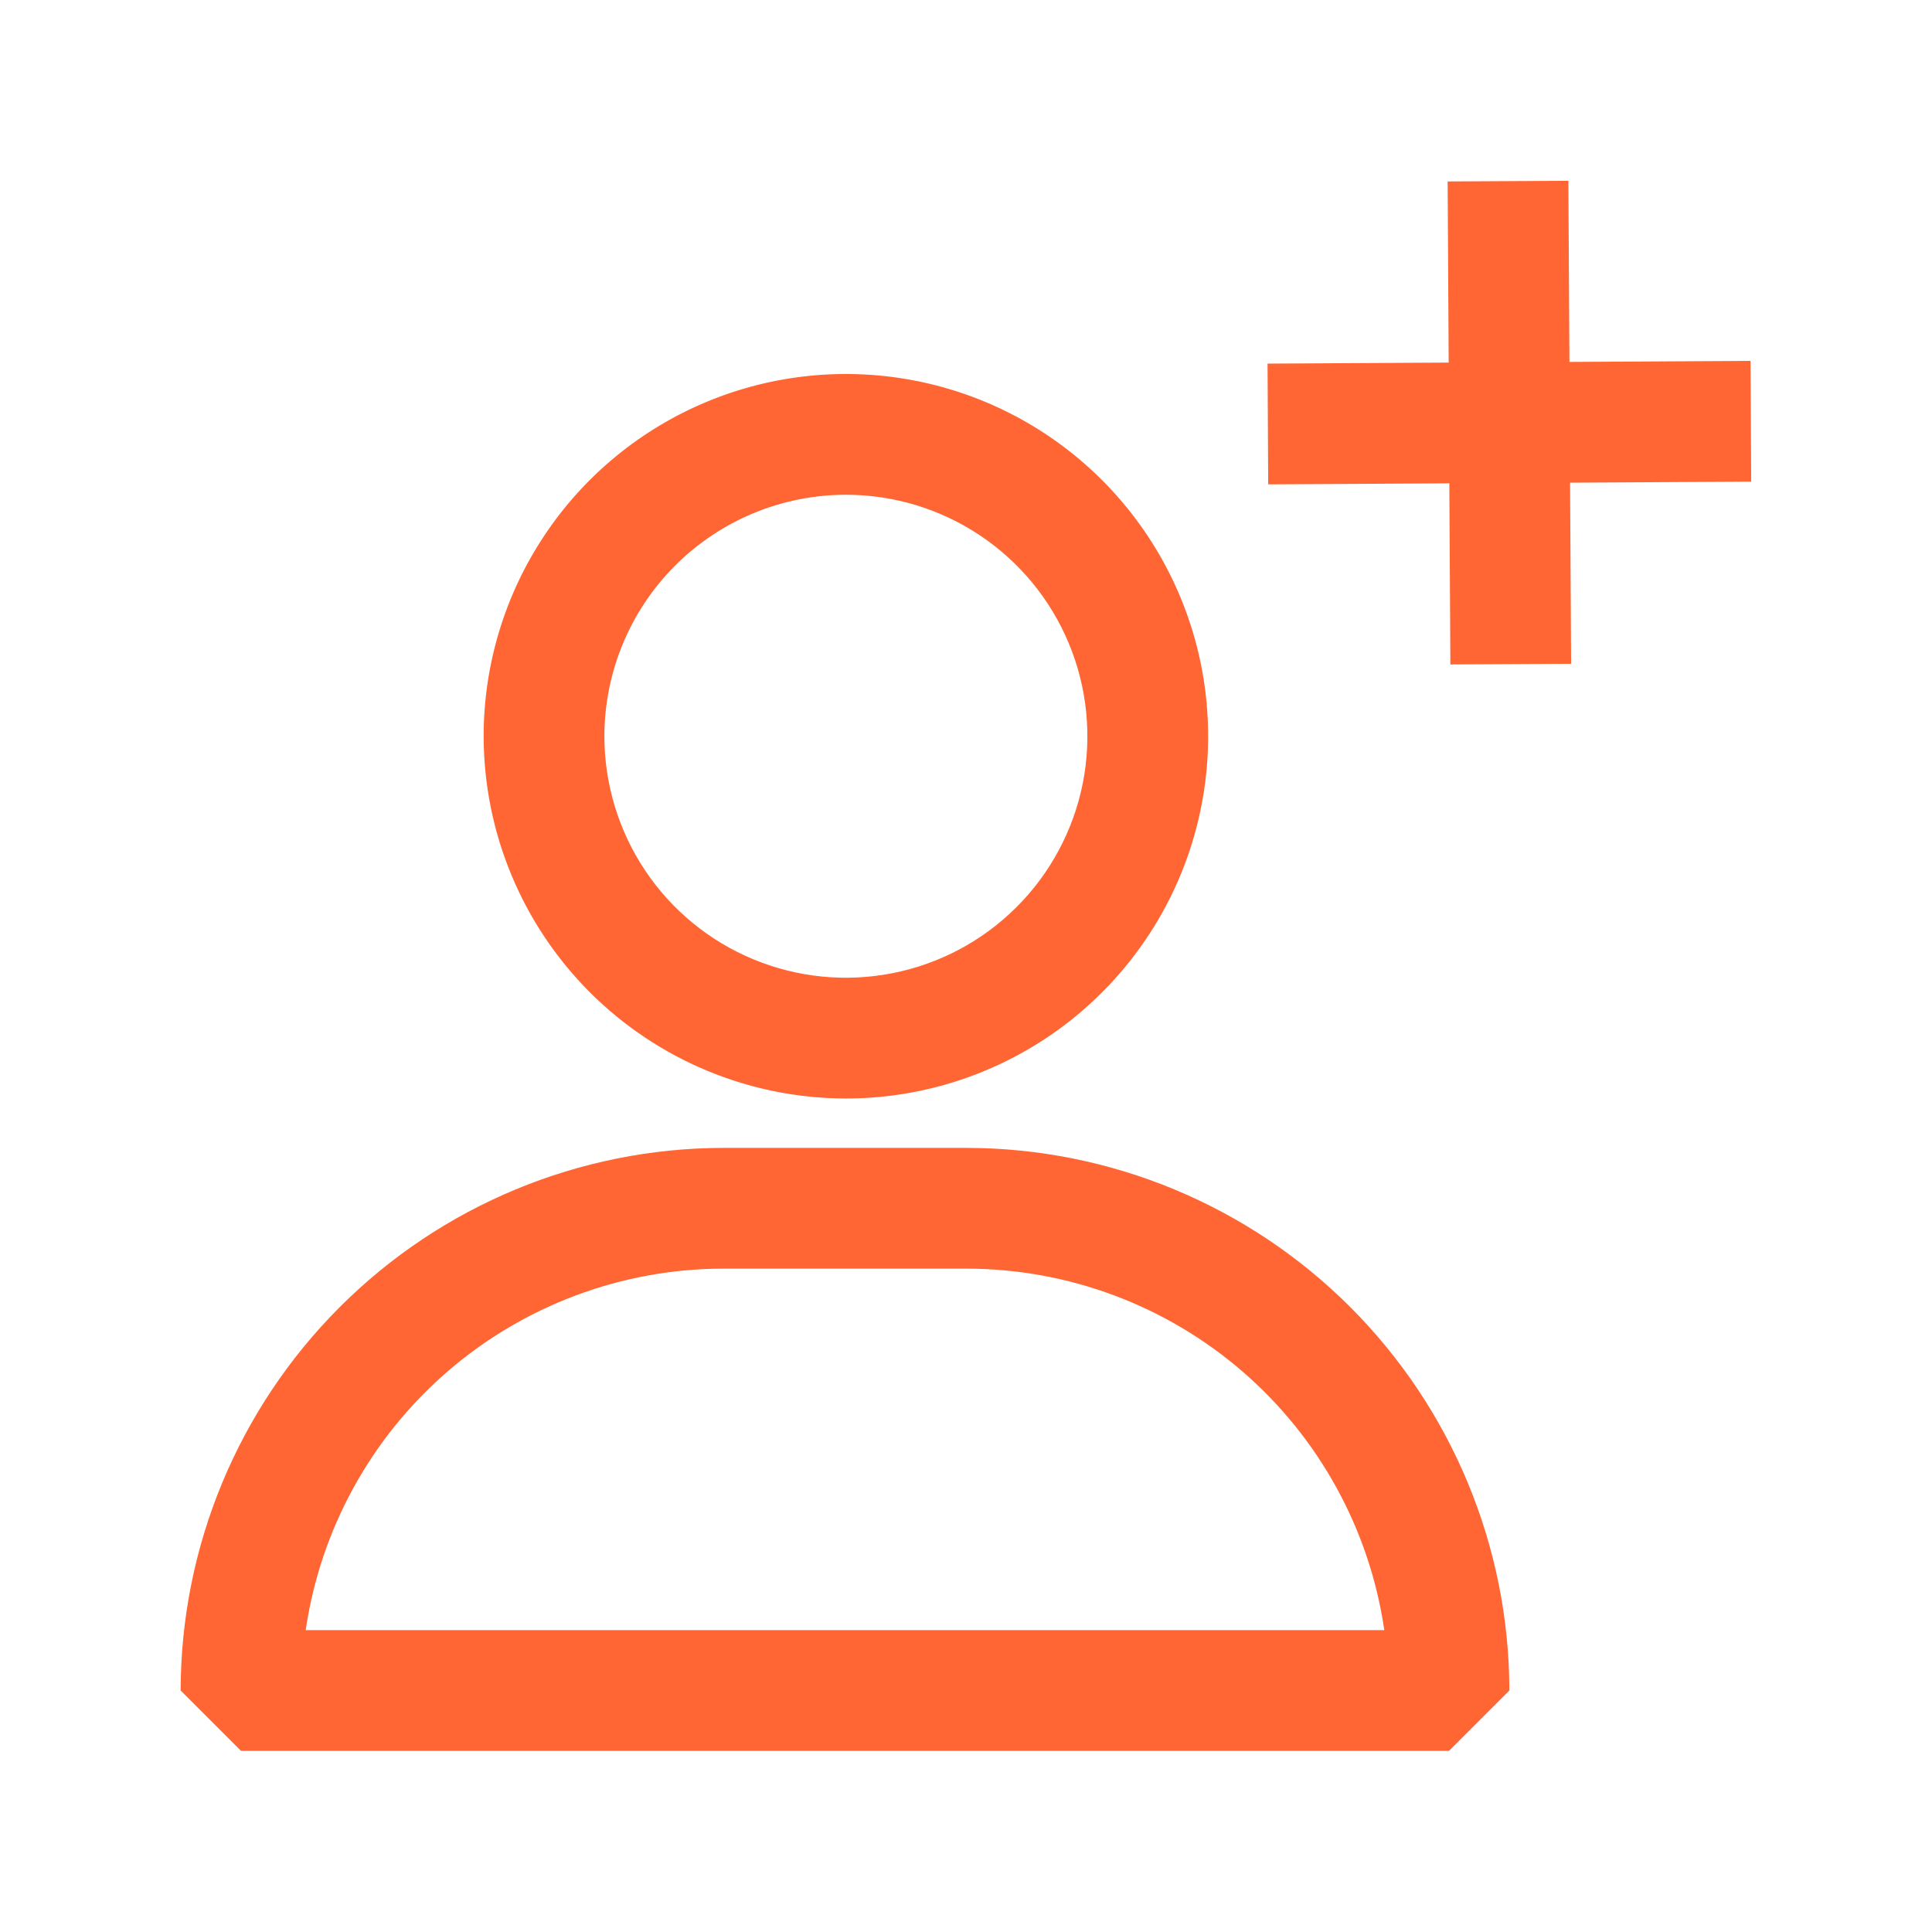
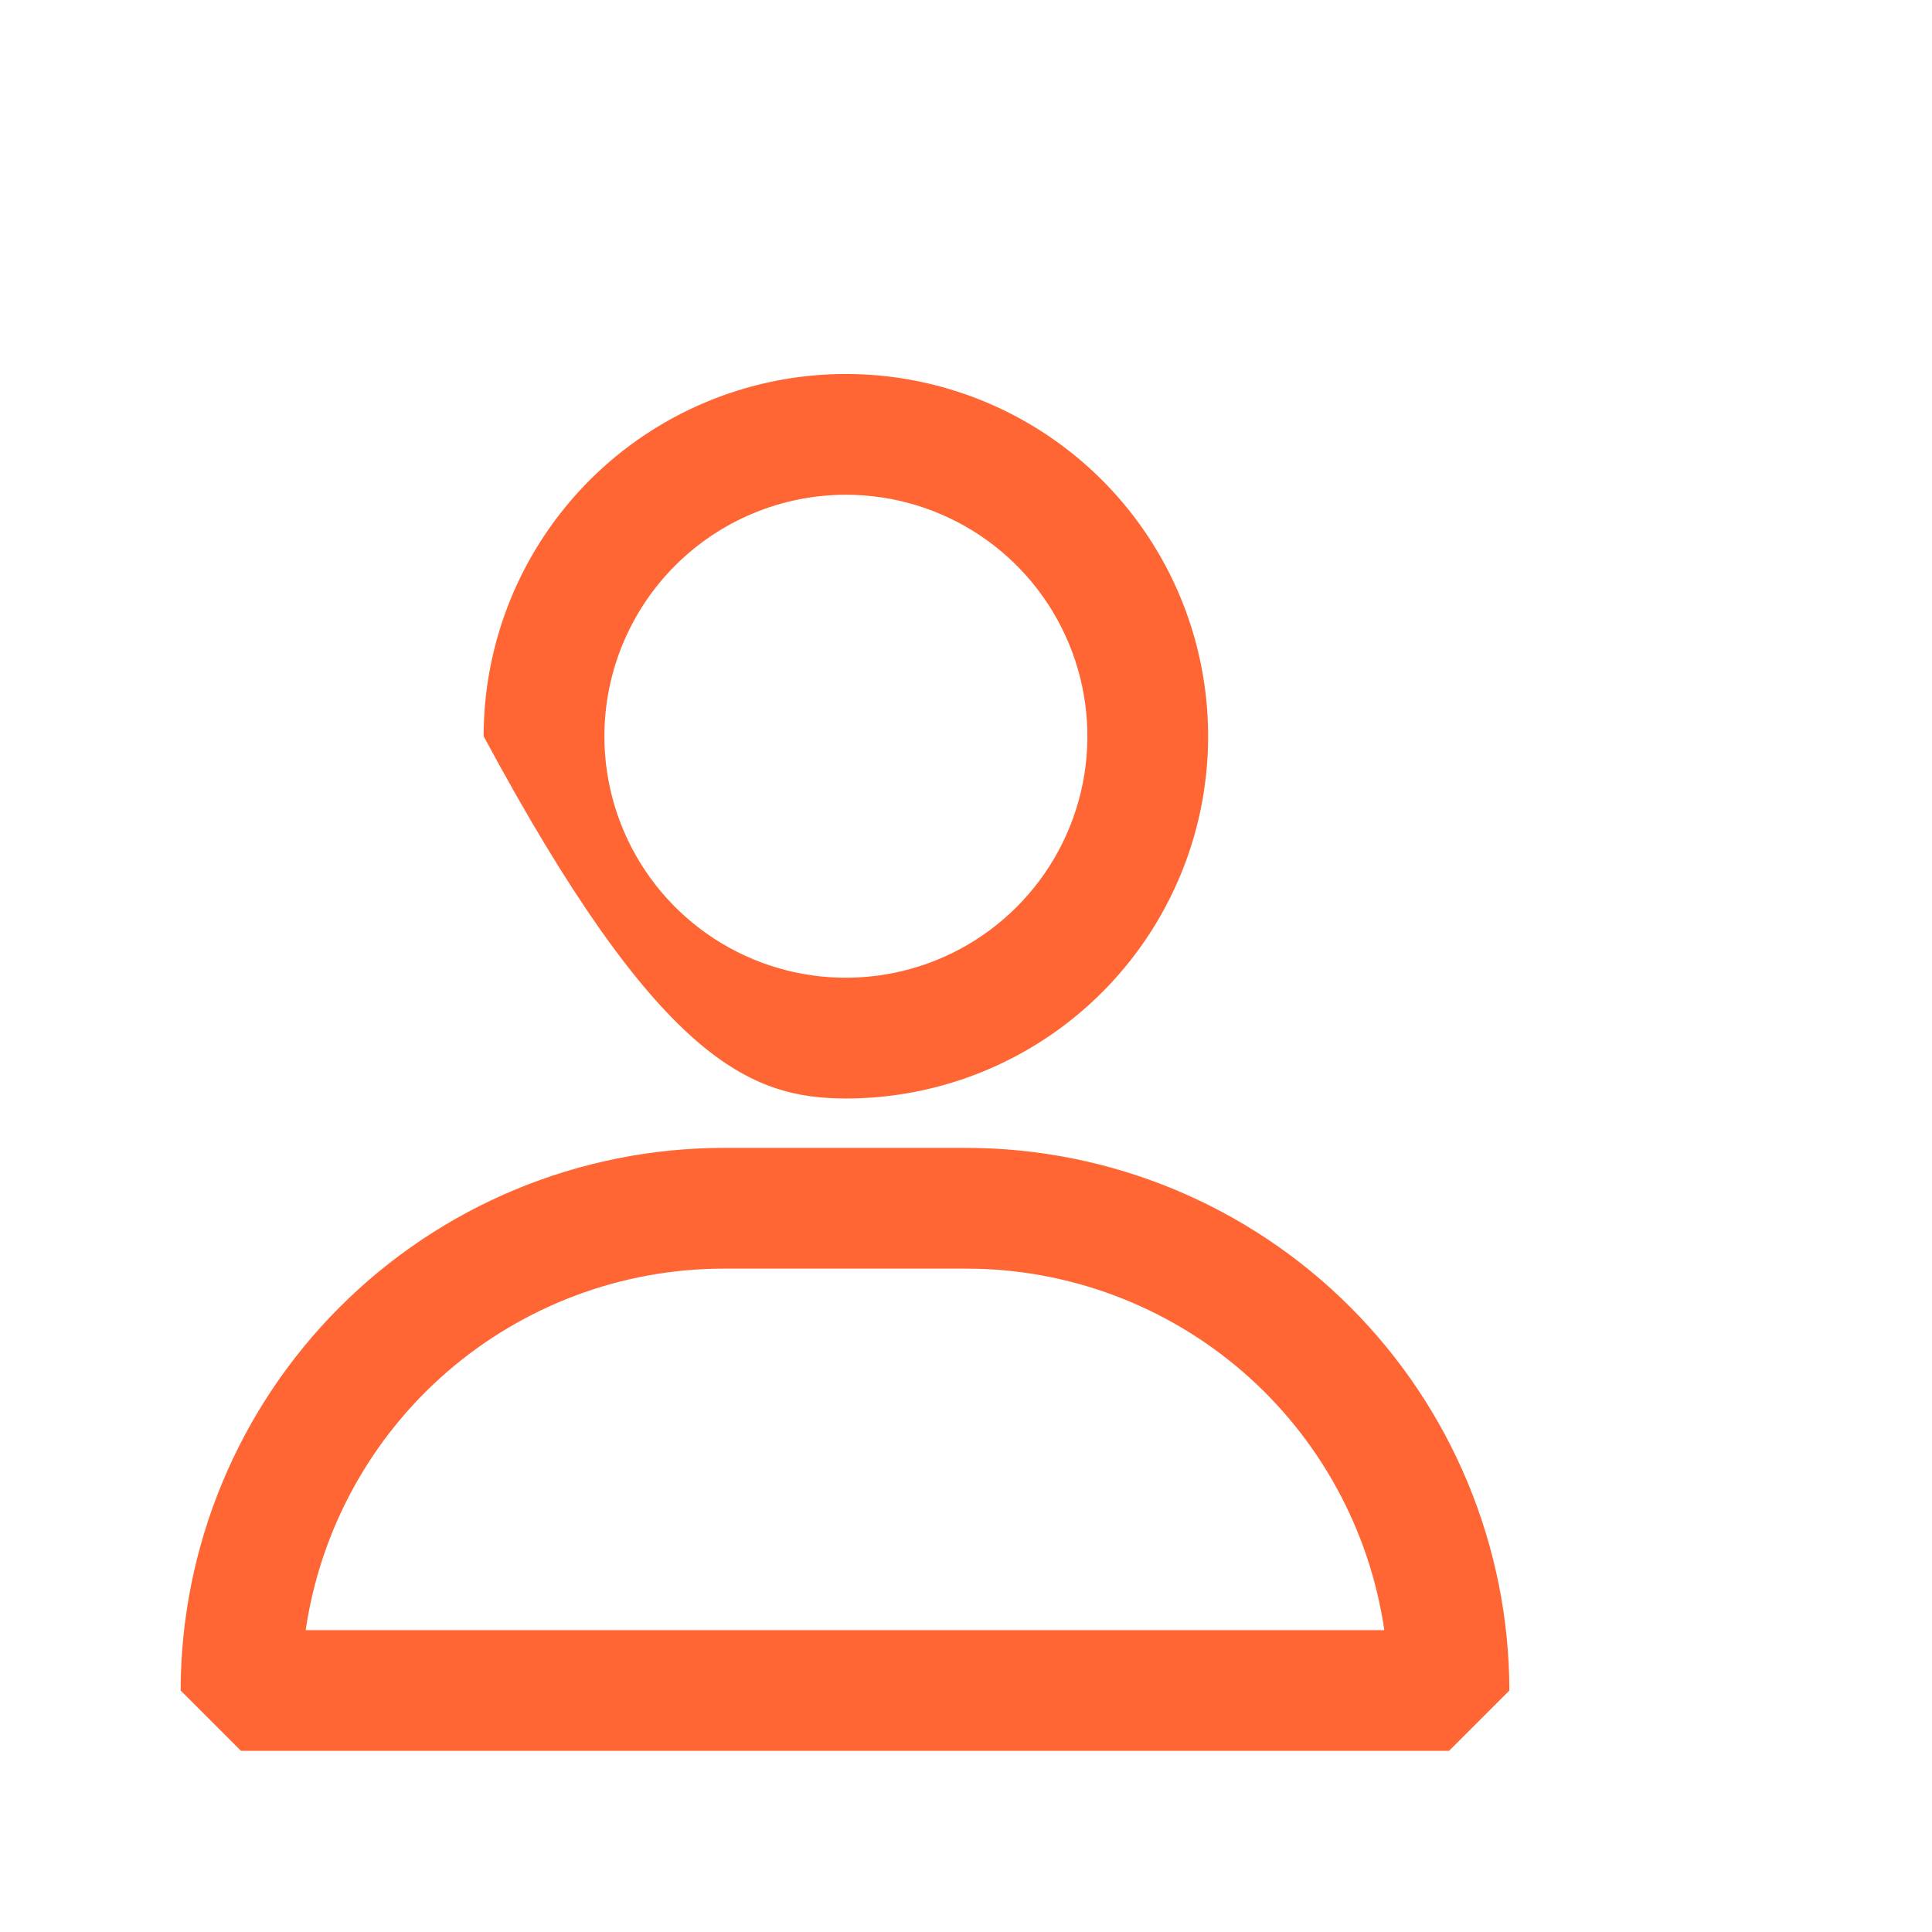
<svg xmlns="http://www.w3.org/2000/svg" width="48" height="48" viewBox="0 0 48 48" fill="none">
  <path d="M24.019 28.519H17.969C14.395 28.524 10.969 29.946 8.442 32.473C5.915 35 4.493 38.426 4.488 42L5.988 43.5H36L37.5 42C37.495 38.426 36.073 35 33.546 32.473C31.019 29.946 27.593 28.524 24.019 28.519ZM7.595 40.5C7.96 38.008 9.208 35.729 11.112 34.08C13.017 32.432 15.45 31.522 17.969 31.519H24.019C26.538 31.522 28.971 32.432 30.876 34.08C32.78 35.729 34.028 38.008 34.393 40.5H7.595Z" fill="#FF6633" />
-   <path d="M21.016 27.292C22.796 27.292 24.536 26.764 26.016 25.775C27.496 24.786 28.649 23.38 29.331 21.736C30.012 20.091 30.19 18.282 29.843 16.536C29.496 14.79 28.638 13.186 27.38 11.928C26.121 10.669 24.517 9.812 22.772 9.465C21.026 9.117 19.216 9.296 17.572 9.977C15.927 10.658 14.521 11.812 13.533 13.292C12.544 14.772 12.016 16.512 12.016 18.292C12.019 20.678 12.968 22.965 14.655 24.653C16.342 26.34 18.63 27.289 21.016 27.292ZM21.016 12.292C22.203 12.292 23.363 12.644 24.349 13.303C25.336 13.962 26.105 14.899 26.559 15.996C27.013 17.092 27.132 18.298 26.901 19.462C26.669 20.626 26.098 21.695 25.258 22.534C24.419 23.373 23.35 23.945 22.186 24.176C21.022 24.408 19.816 24.289 18.72 23.835C17.623 23.381 16.686 22.612 16.027 21.625C15.368 20.638 15.016 19.478 15.016 18.292C15.017 16.701 15.65 15.175 16.775 14.05C17.9 12.926 19.425 12.293 21.016 12.292Z" fill="#FF6633" />
-   <path d="M43.508 11.966L43.492 8.966L38.992 8.992L38.966 4.492L35.966 4.508L35.992 9.008L31.492 9.034L31.508 12.034L36.008 12.008L36.034 16.508L39.034 16.492L39.008 11.992L43.508 11.966Z" fill="#FF6633" />
+   <path d="M21.016 27.292C22.796 27.292 24.536 26.764 26.016 25.775C27.496 24.786 28.649 23.38 29.331 21.736C30.012 20.091 30.19 18.282 29.843 16.536C29.496 14.79 28.638 13.186 27.38 11.928C26.121 10.669 24.517 9.812 22.772 9.465C21.026 9.117 19.216 9.296 17.572 9.977C15.927 10.658 14.521 11.812 13.533 13.292C12.544 14.772 12.016 16.512 12.016 18.292C16.342 26.34 18.63 27.289 21.016 27.292ZM21.016 12.292C22.203 12.292 23.363 12.644 24.349 13.303C25.336 13.962 26.105 14.899 26.559 15.996C27.013 17.092 27.132 18.298 26.901 19.462C26.669 20.626 26.098 21.695 25.258 22.534C24.419 23.373 23.35 23.945 22.186 24.176C21.022 24.408 19.816 24.289 18.72 23.835C17.623 23.381 16.686 22.612 16.027 21.625C15.368 20.638 15.016 19.478 15.016 18.292C15.017 16.701 15.65 15.175 16.775 14.05C17.9 12.926 19.425 12.293 21.016 12.292Z" fill="#FF6633" />
</svg>